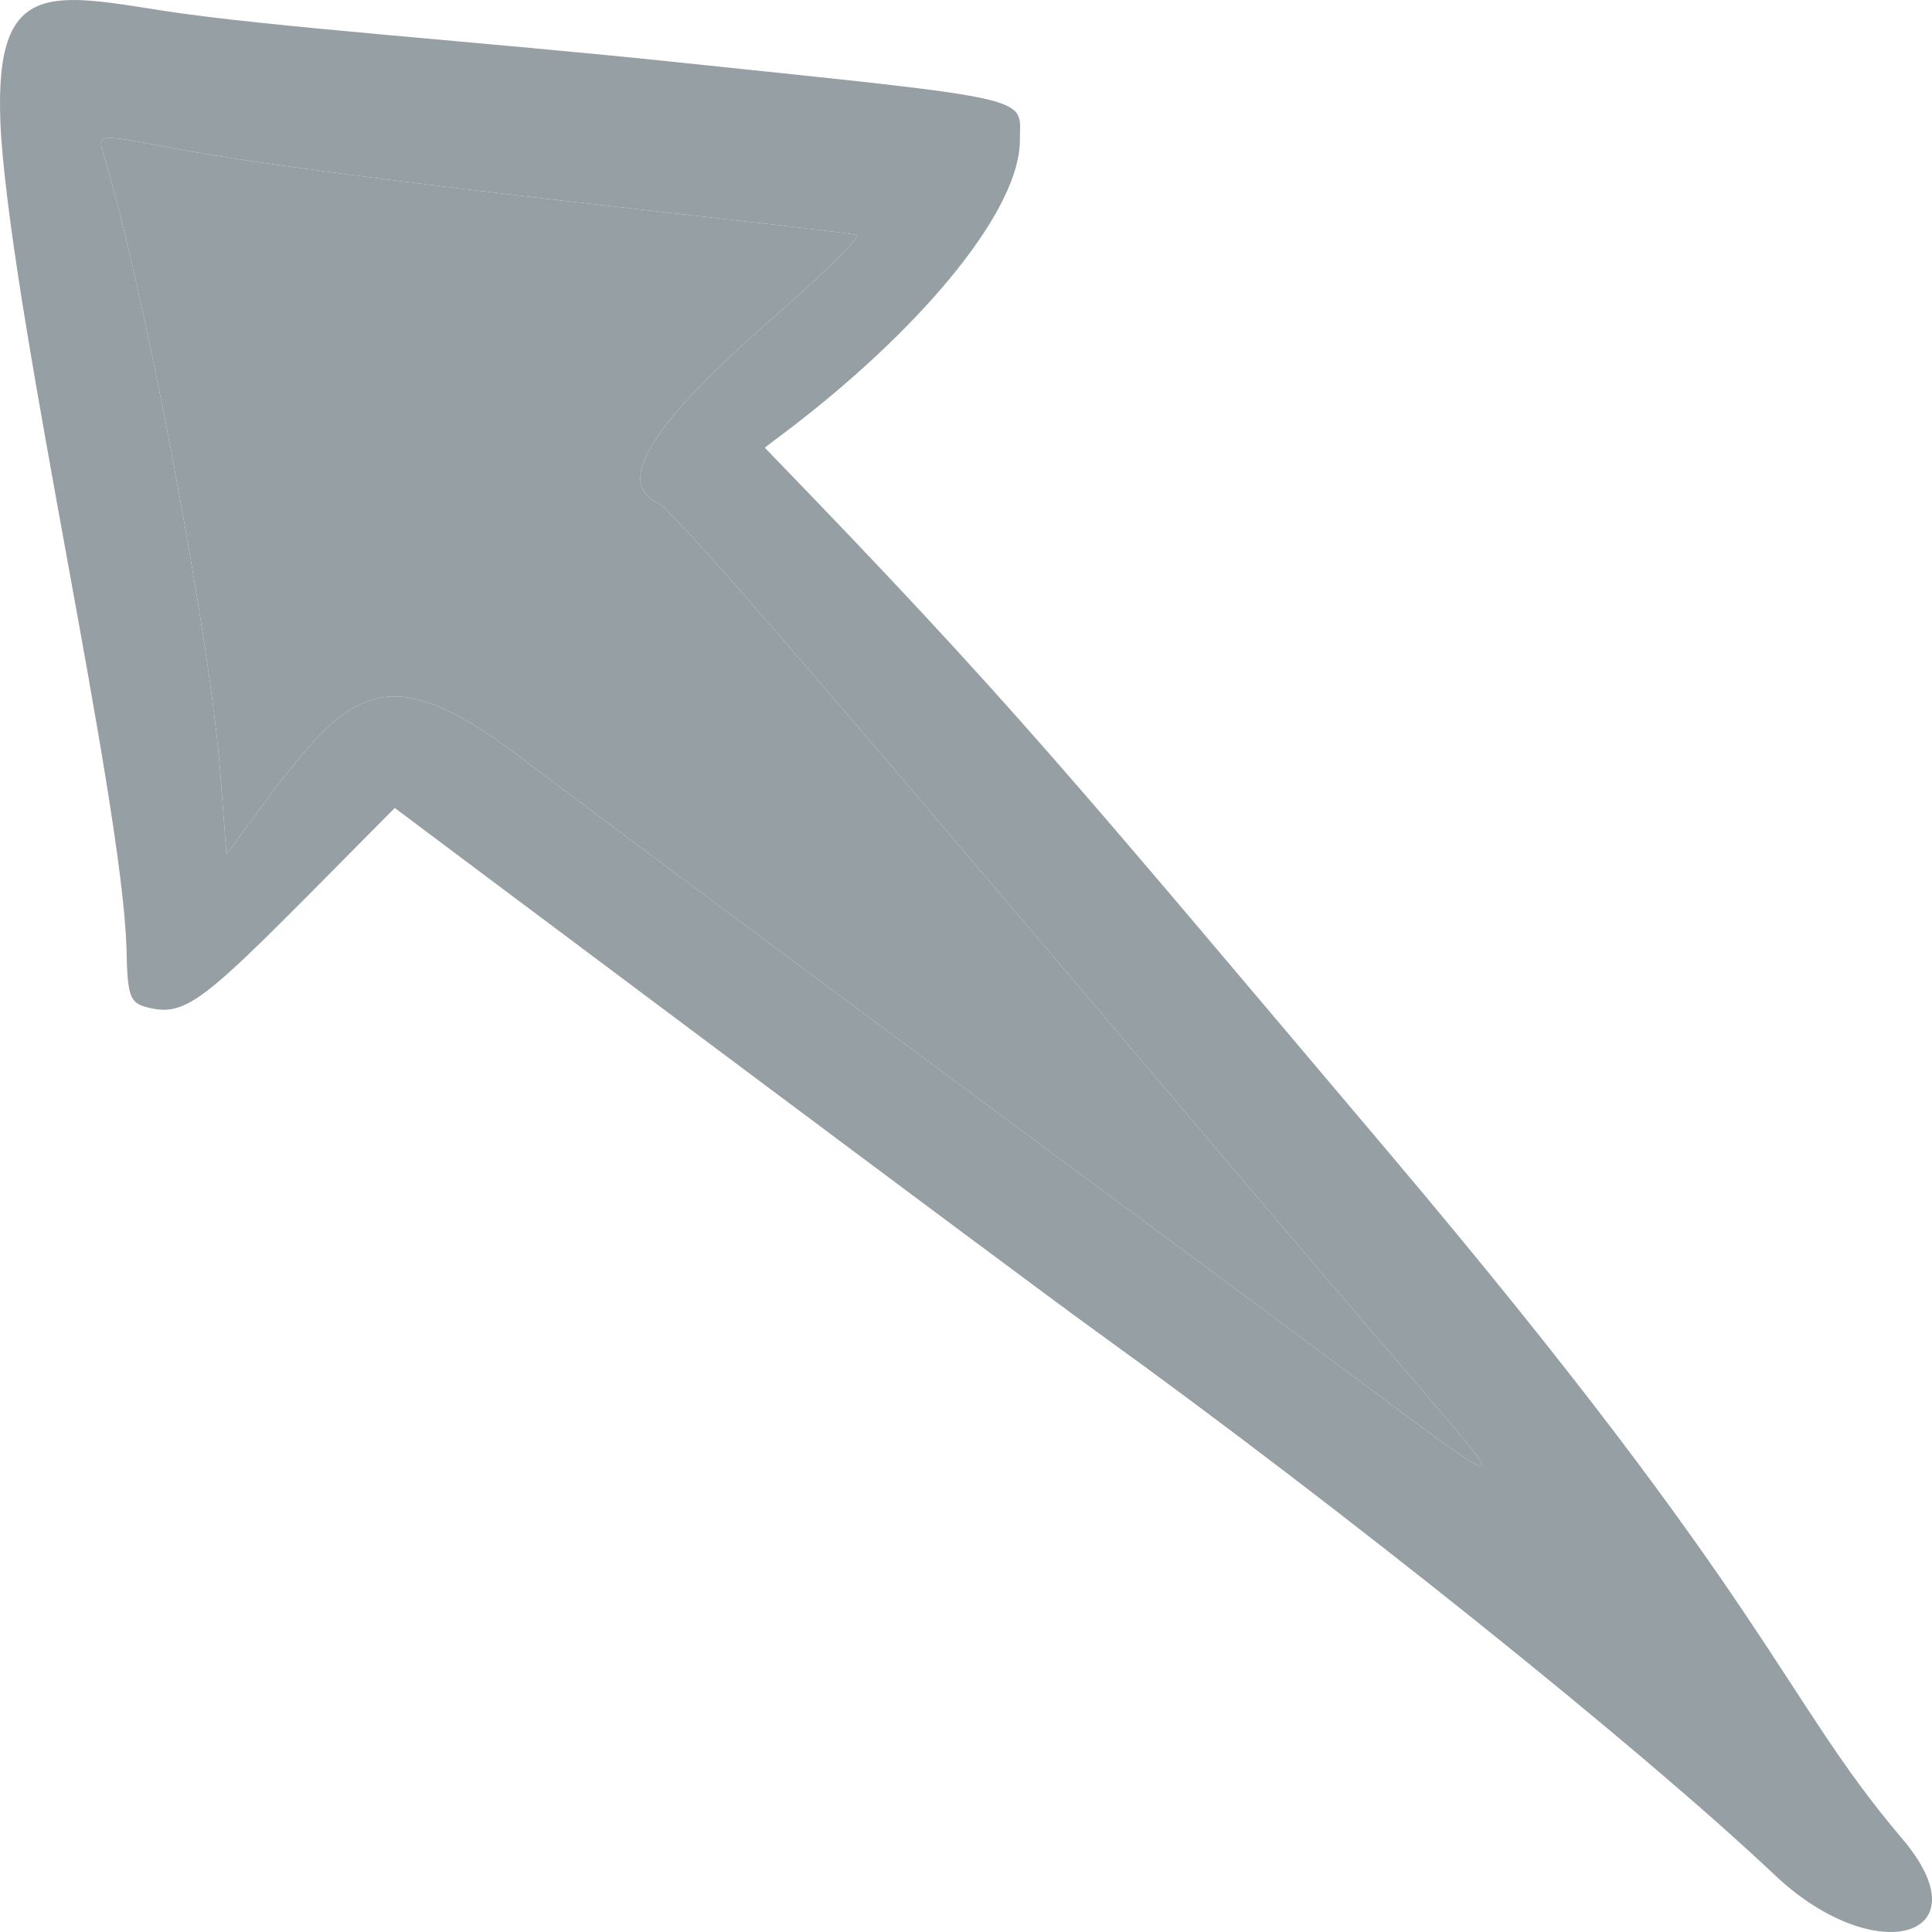
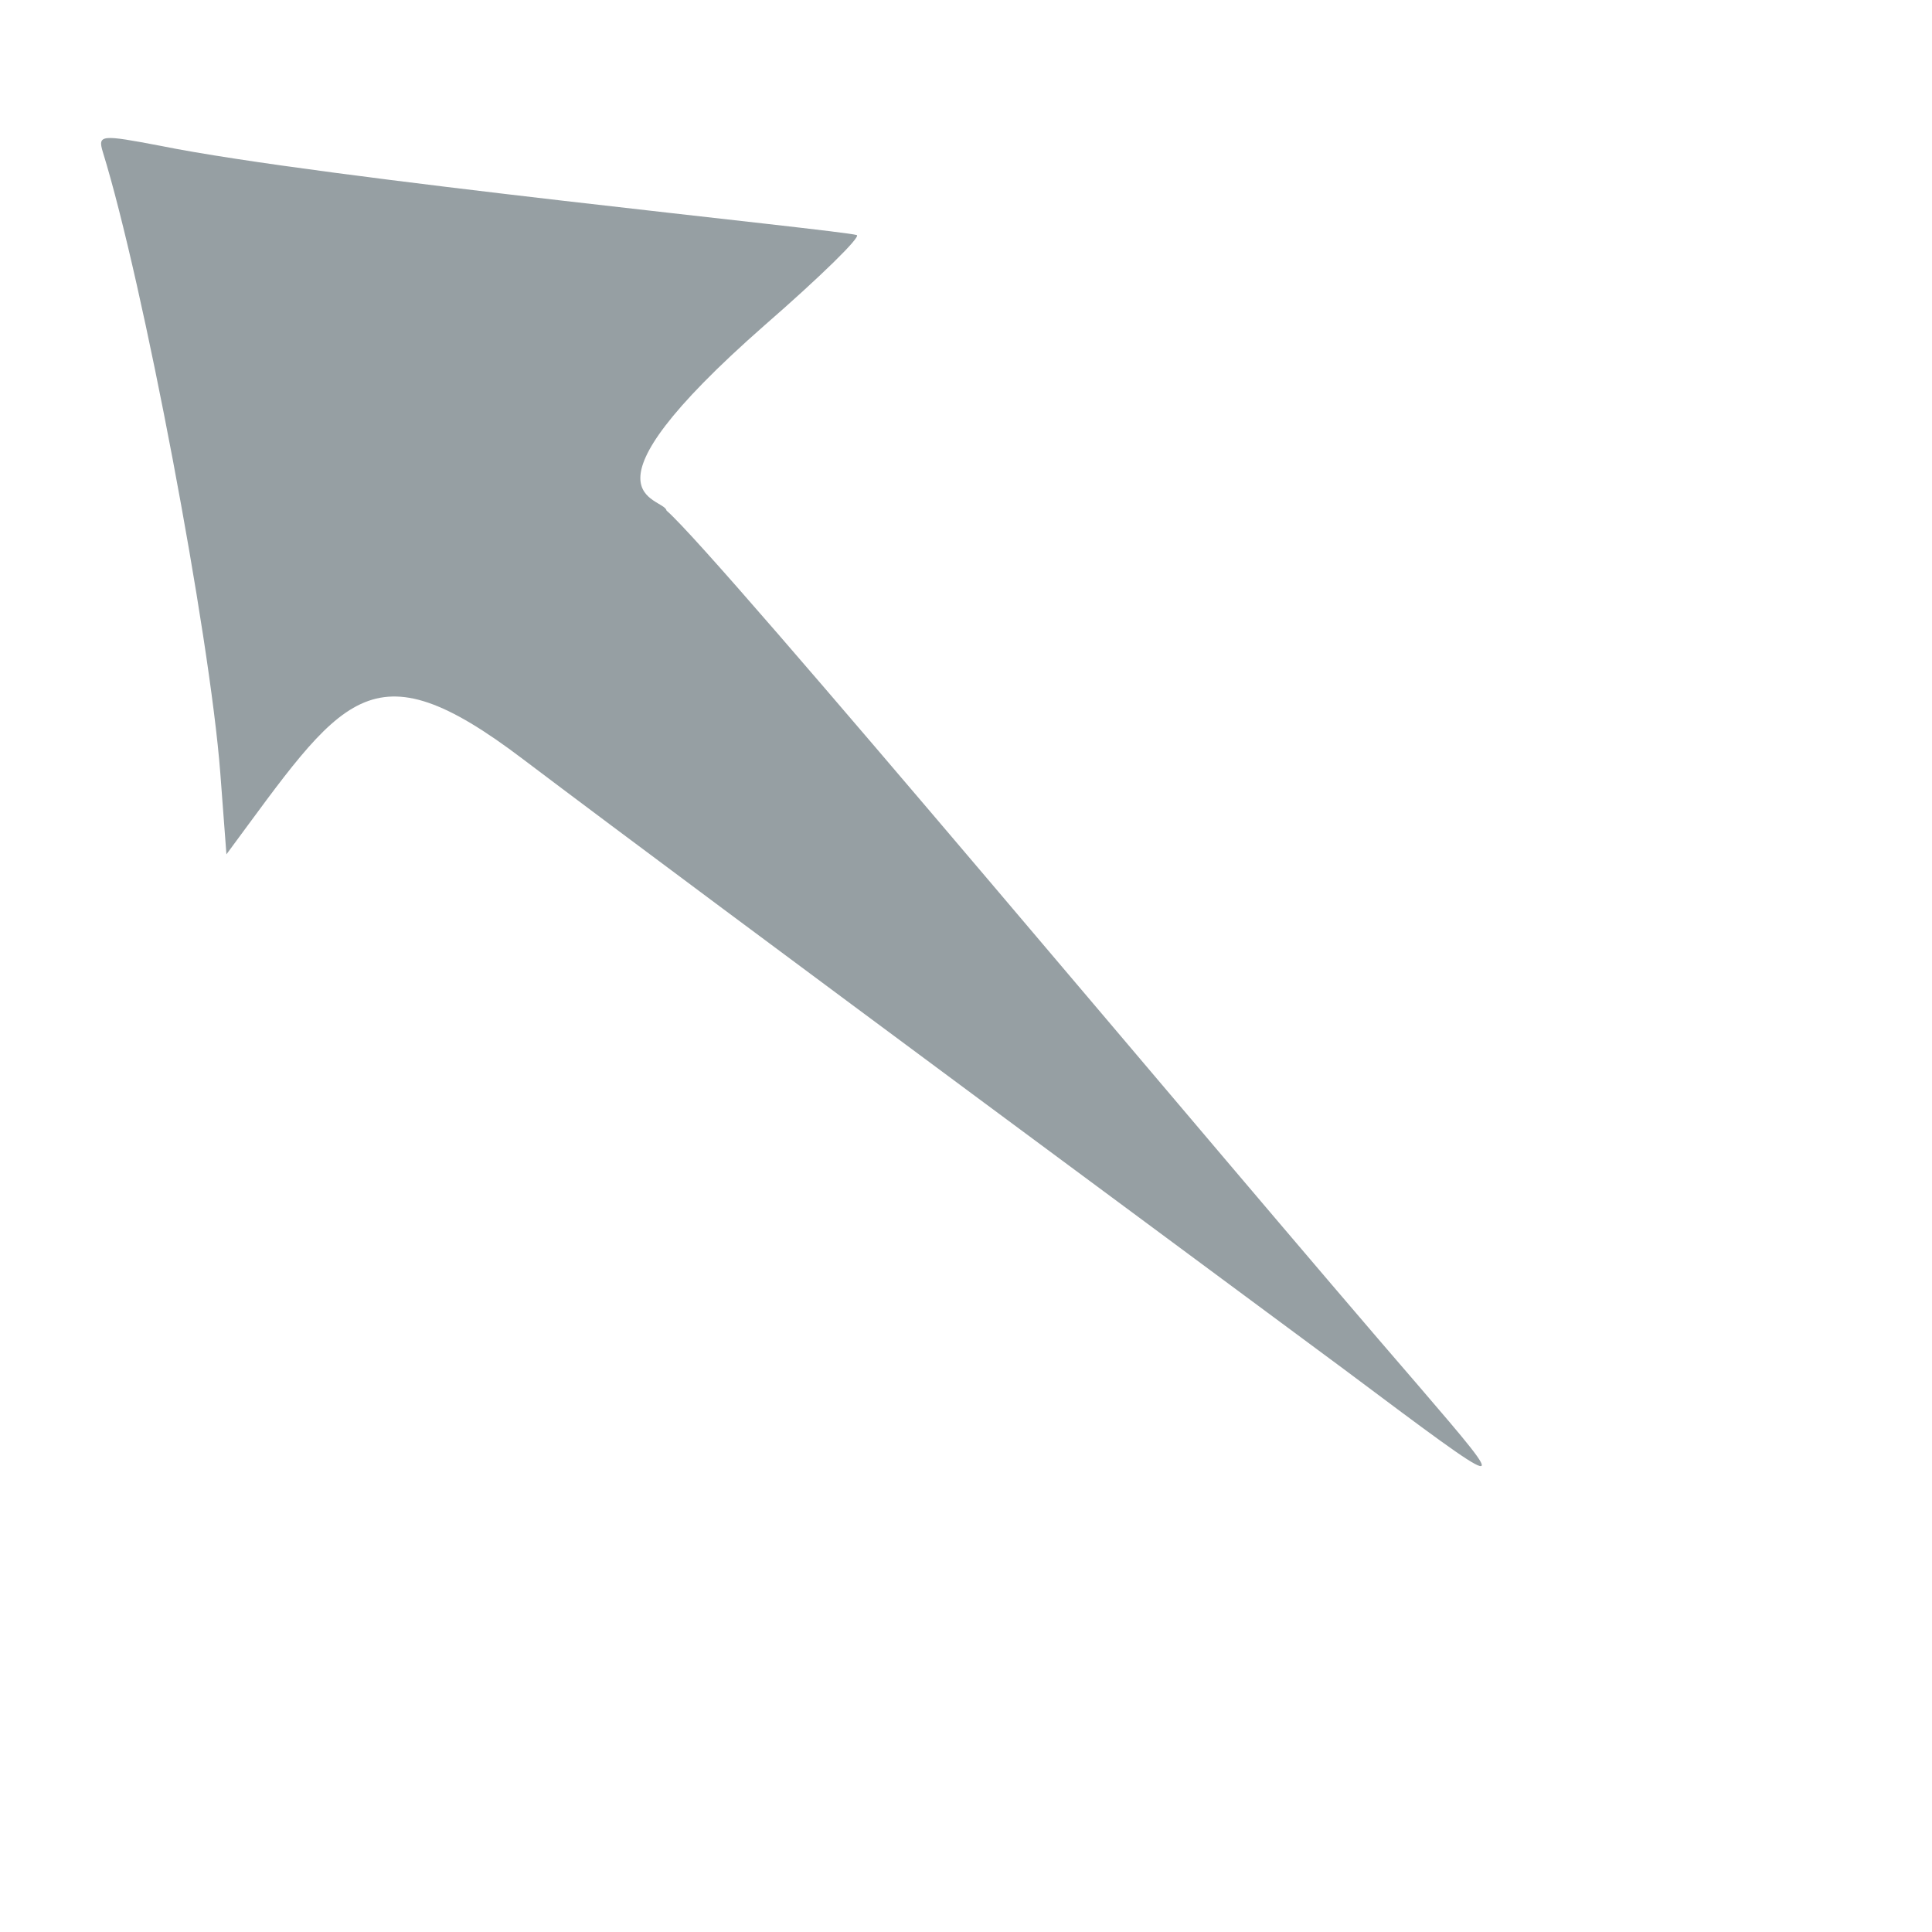
<svg xmlns="http://www.w3.org/2000/svg" width="40" height="40" viewBox="0 0 40 40" fill="none">
-   <path fill-rule="evenodd" clip-rule="evenodd" d="M3.327 0.214C5.505 0.558 10.024 0.866 14.127 1.3C21.587 2.079 21.115 1.988 21.115 2.912C21.115 4.288 19.245 6.642 16.432 8.815L15.833 9.268C20.97 14.573 22.059 15.949 28.738 23.844C36.725 33.297 36.87 35.107 39.375 38.059C41.136 40.123 38.83 40.793 36.743 38.819C33.948 36.176 27.776 31.232 22.785 27.629C21.46 26.687 8.173 16.728 8.173 16.728C4.325 20.603 3.962 21.092 3.054 20.857C2.691 20.766 2.637 20.639 2.619 19.643C2.528 16.547 0.314 6.914 0.023 2.821C-0.176 -0.402 0.913 -0.167 3.327 0.214ZM2.129 3.147C2.964 5.845 4.343 13.143 4.561 16.004L4.688 17.688C7.102 14.428 7.647 13.306 10.823 15.714C14.726 18.665 26.687 27.502 27.831 28.353C31.316 30.961 31.316 30.961 29.374 28.697C25.253 23.935 14.871 11.495 13.8 10.571C13.745 10.281 11.731 10.336 15.833 6.732C16.976 5.737 17.829 4.904 17.739 4.867C17.394 4.759 6.63 3.69 3.327 3.02C2.092 2.785 2.02 2.785 2.129 3.147Z" fill="#969FA3" />
  <path d="M2.129 3.147C2.964 5.845 4.343 13.143 4.561 16.004L4.688 17.688C7.102 14.428 7.647 13.306 10.823 15.714C14.726 18.665 26.687 27.502 27.831 28.353C31.316 30.961 31.316 30.961 29.374 28.697C25.253 23.935 14.871 11.495 13.8 10.571C13.745 10.281 11.731 10.336 15.833 6.732C16.976 5.737 17.829 4.904 17.739 4.867C17.394 4.759 6.63 3.69 3.327 3.02C2.092 2.785 2.02 2.785 2.129 3.147Z" fill="#969FA3" />
</svg>